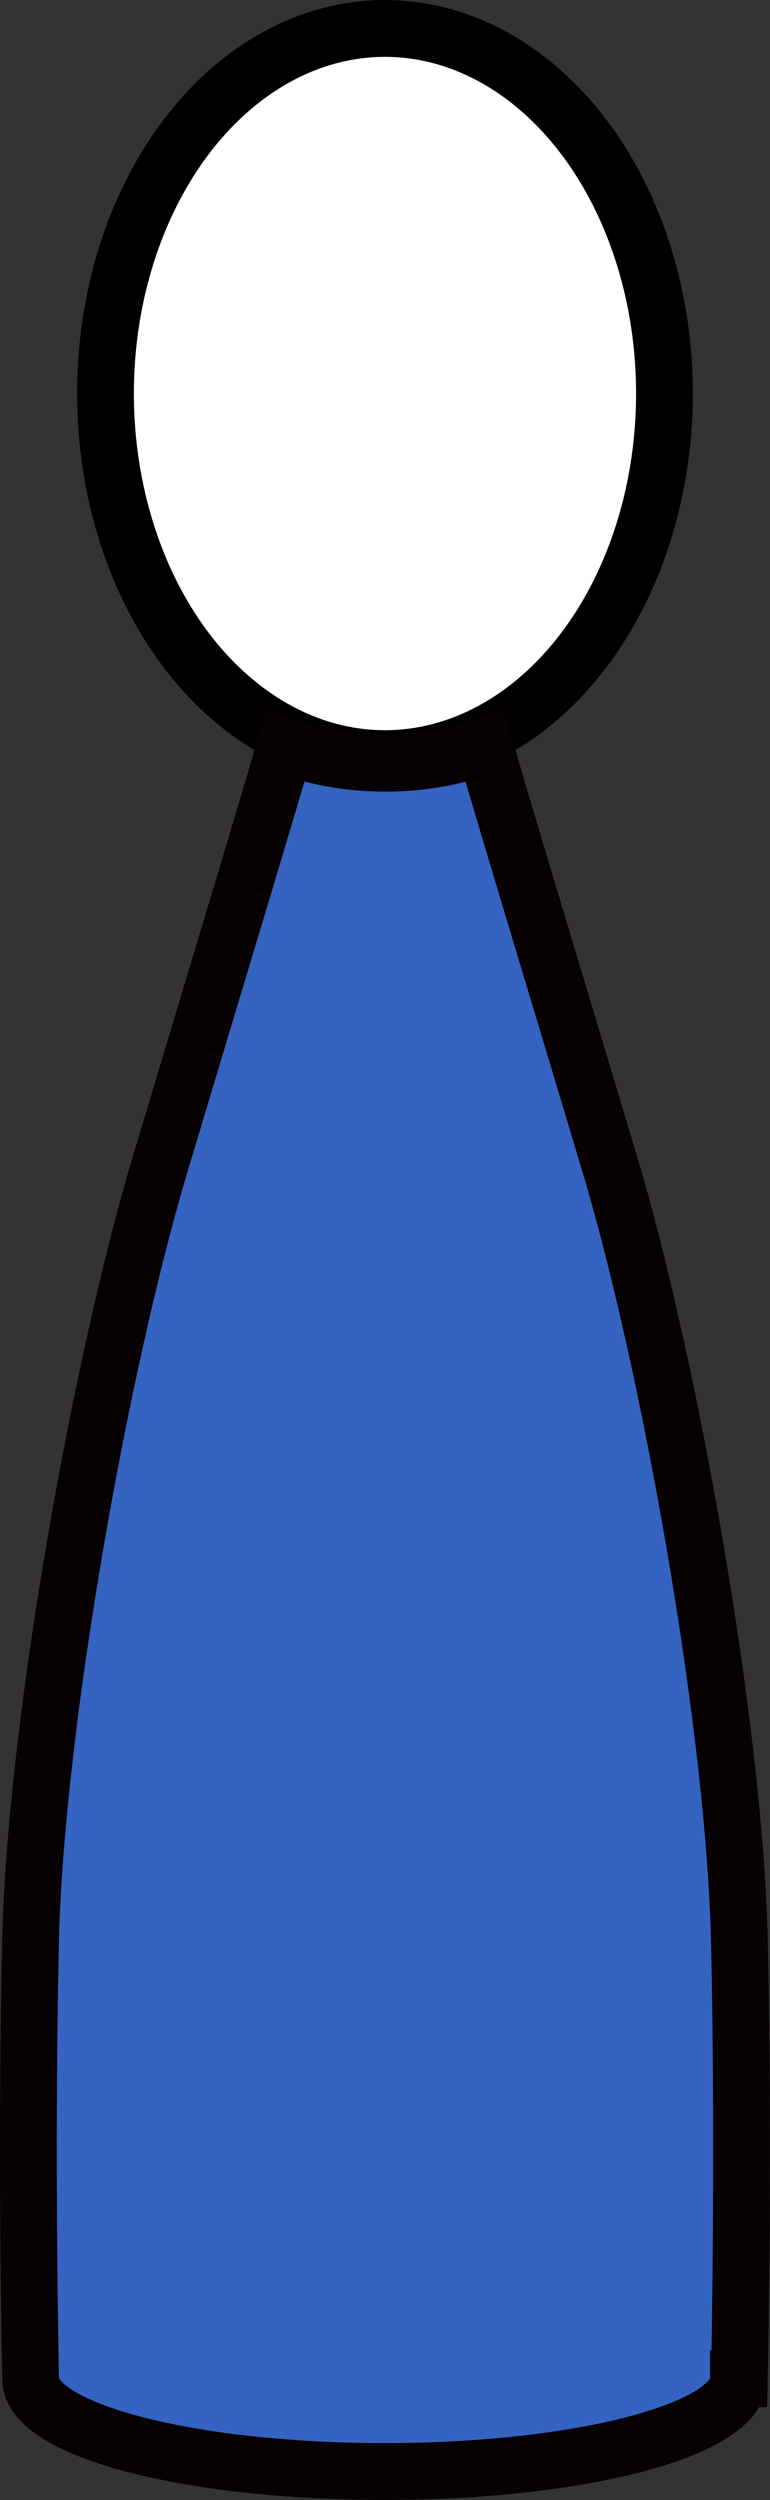
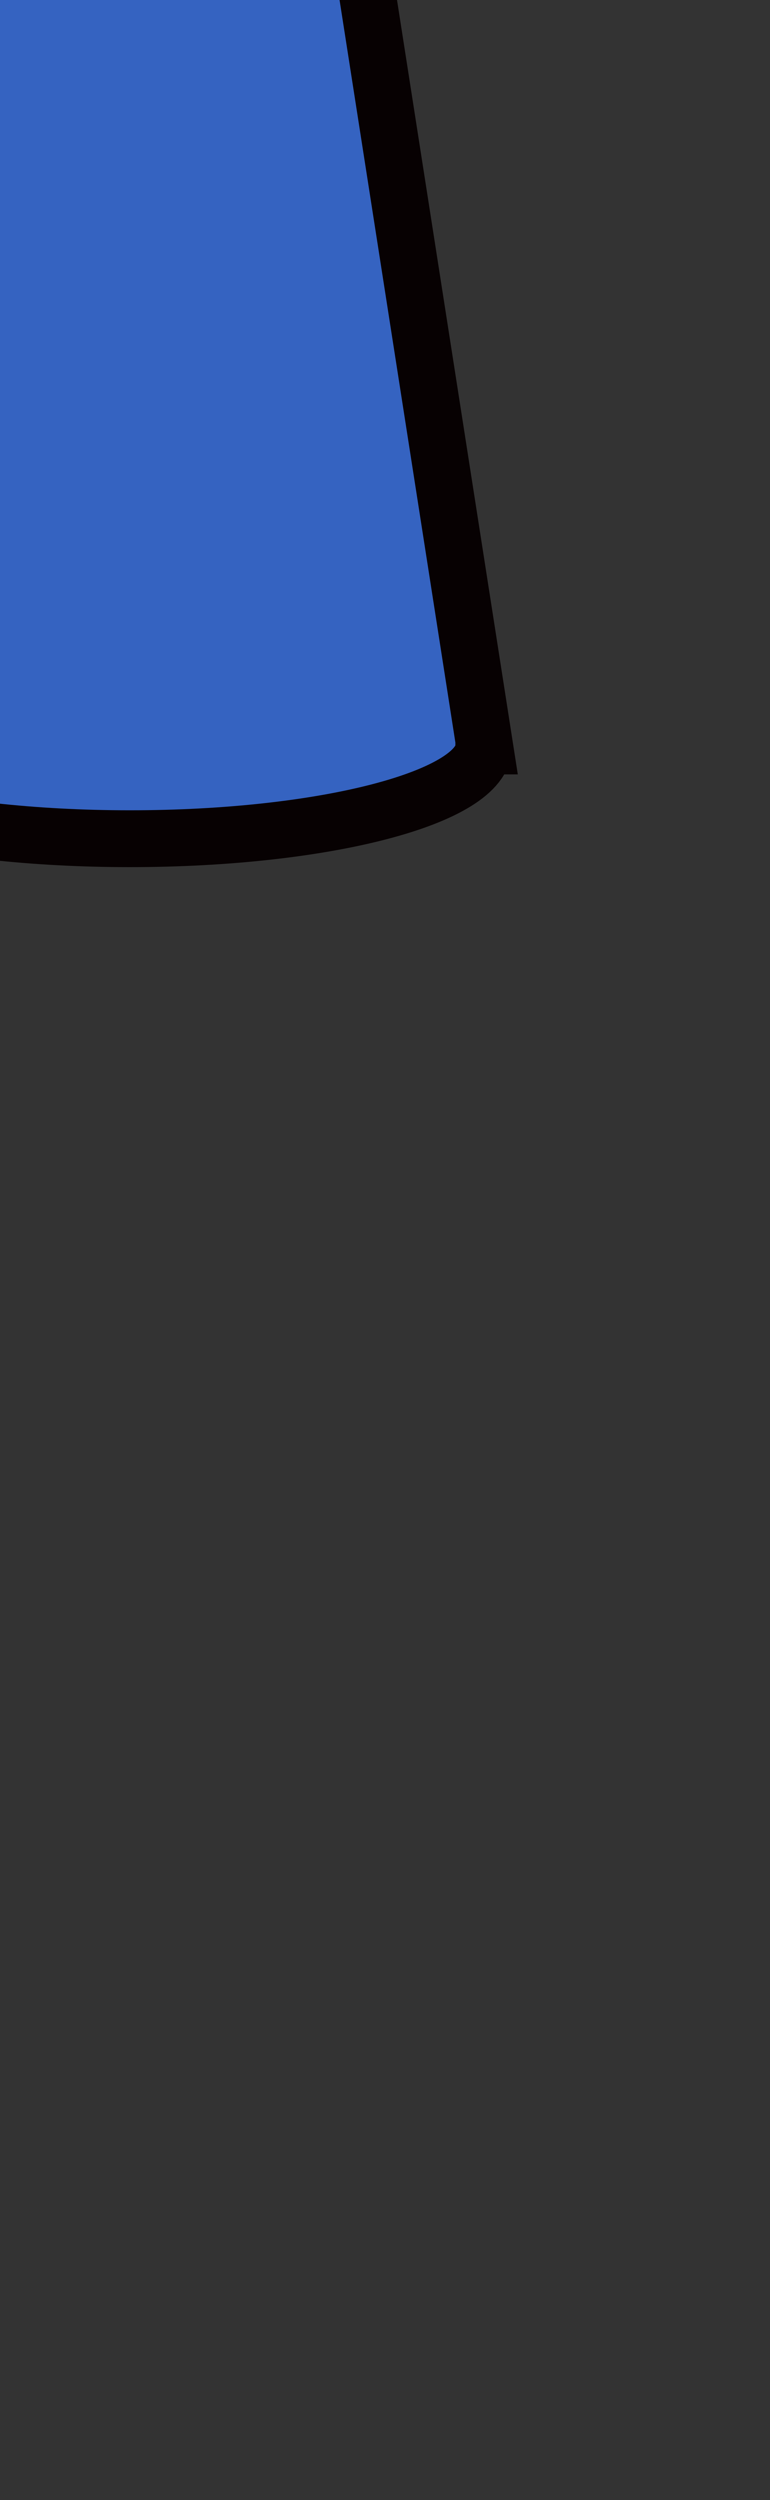
<svg xmlns="http://www.w3.org/2000/svg" id="_レイヤー_2" width="15.721" height="50.98" viewBox="0 0 15.721 50.98">
  <rect x="0" y="0" width="15.721" height="50.98" fill="#333333" stroke="none" />
  <g id="top">
-     <ellipse cx="7.86" cy="8.025" rx="5.706" ry="7.445" style="fill:#fff; stroke:#000; stroke-miterlimit:10; stroke-width:1.159px;" />
-     <path d="M9.895,15.212c.612,2.091,1.324,4.425,2.548,8.504,1.224,4.079,2.55,11.477,2.652,15.833.102,4.356,0,8.959,0,8.959h-.018c0,1.044-3.235,1.891-7.226,1.891s-7.226-.846-7.226-1.891h-0s-.102-4.603,0-8.959,1.428-11.754,2.652-15.833c1.224-4.079,1.936-6.414,2.548-8.504,1.393.507,2.929.429,4.07,0Z" style="fill:#3563c1; stroke:#070102; stroke-miterlimit:10; stroke-width:1.159px;" />
+     <path d="M9.895,15.212h-.018c0,1.044-3.235,1.891-7.226,1.891s-7.226-.846-7.226-1.891h-0s-.102-4.603,0-8.959,1.428-11.754,2.652-15.833c1.224-4.079,1.936-6.414,2.548-8.504,1.393.507,2.929.429,4.07,0Z" style="fill:#3563c1; stroke:#070102; stroke-miterlimit:10; stroke-width:1.159px;" />
  </g>
</svg>